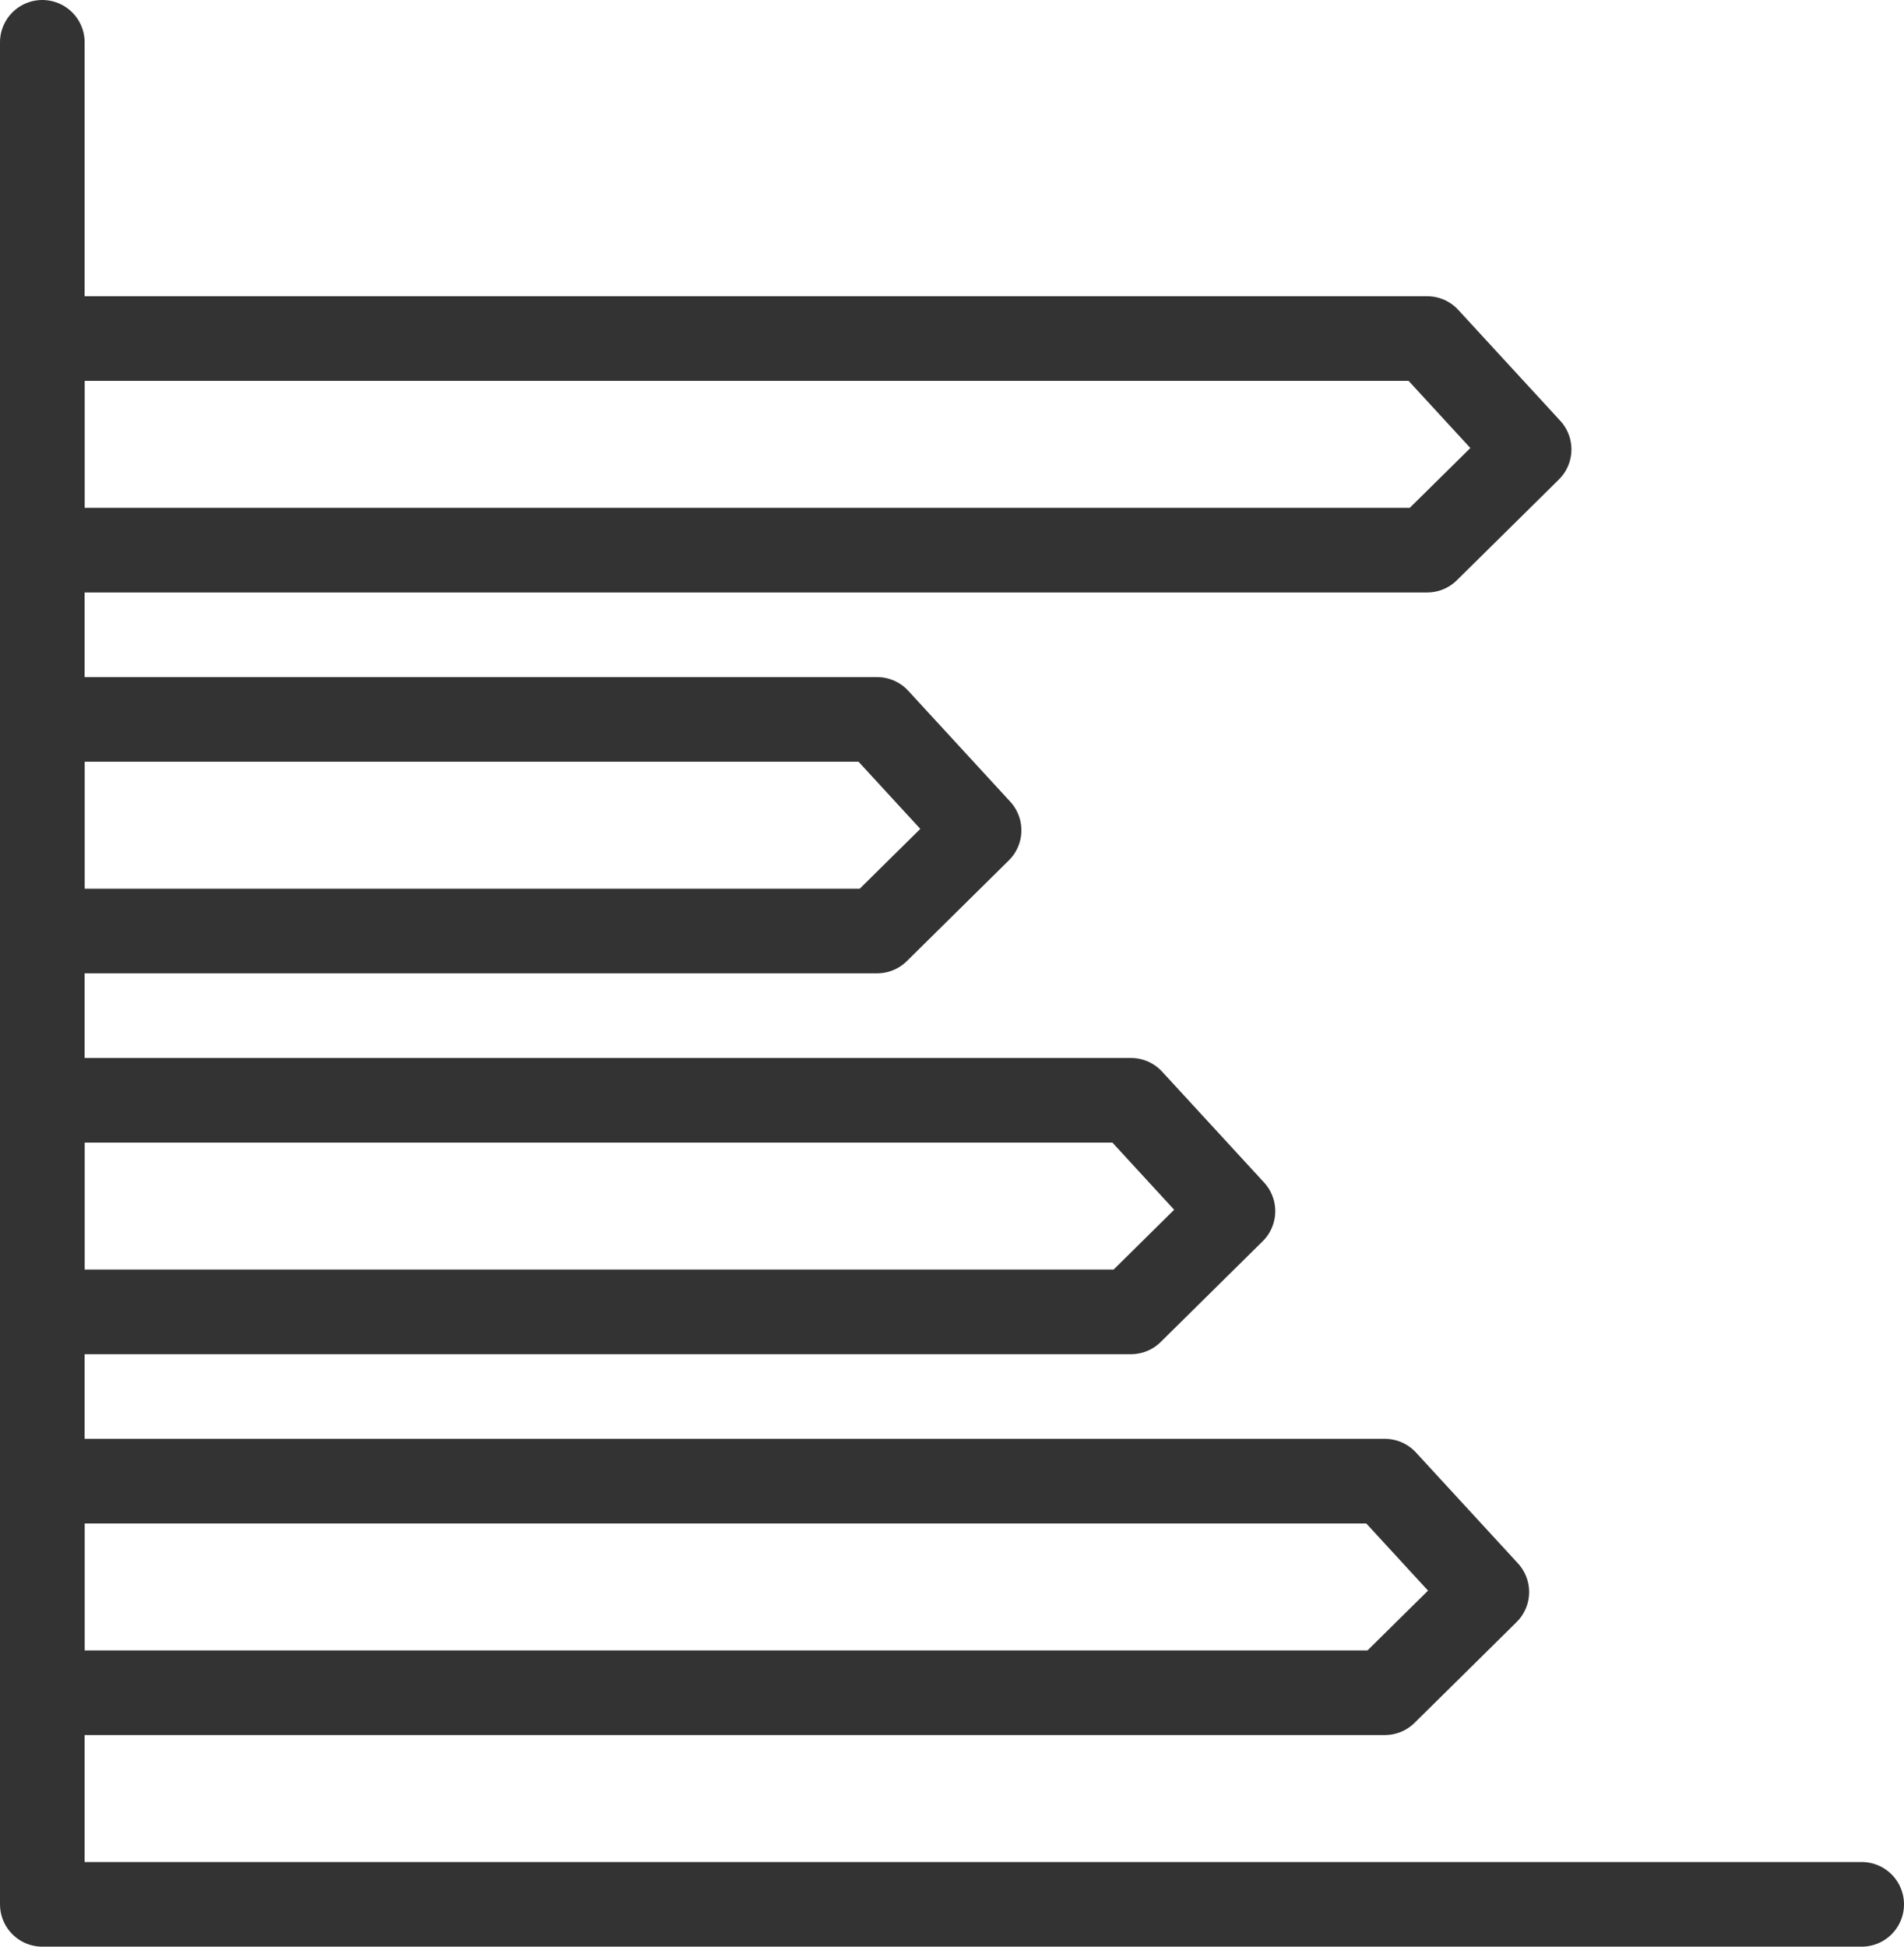
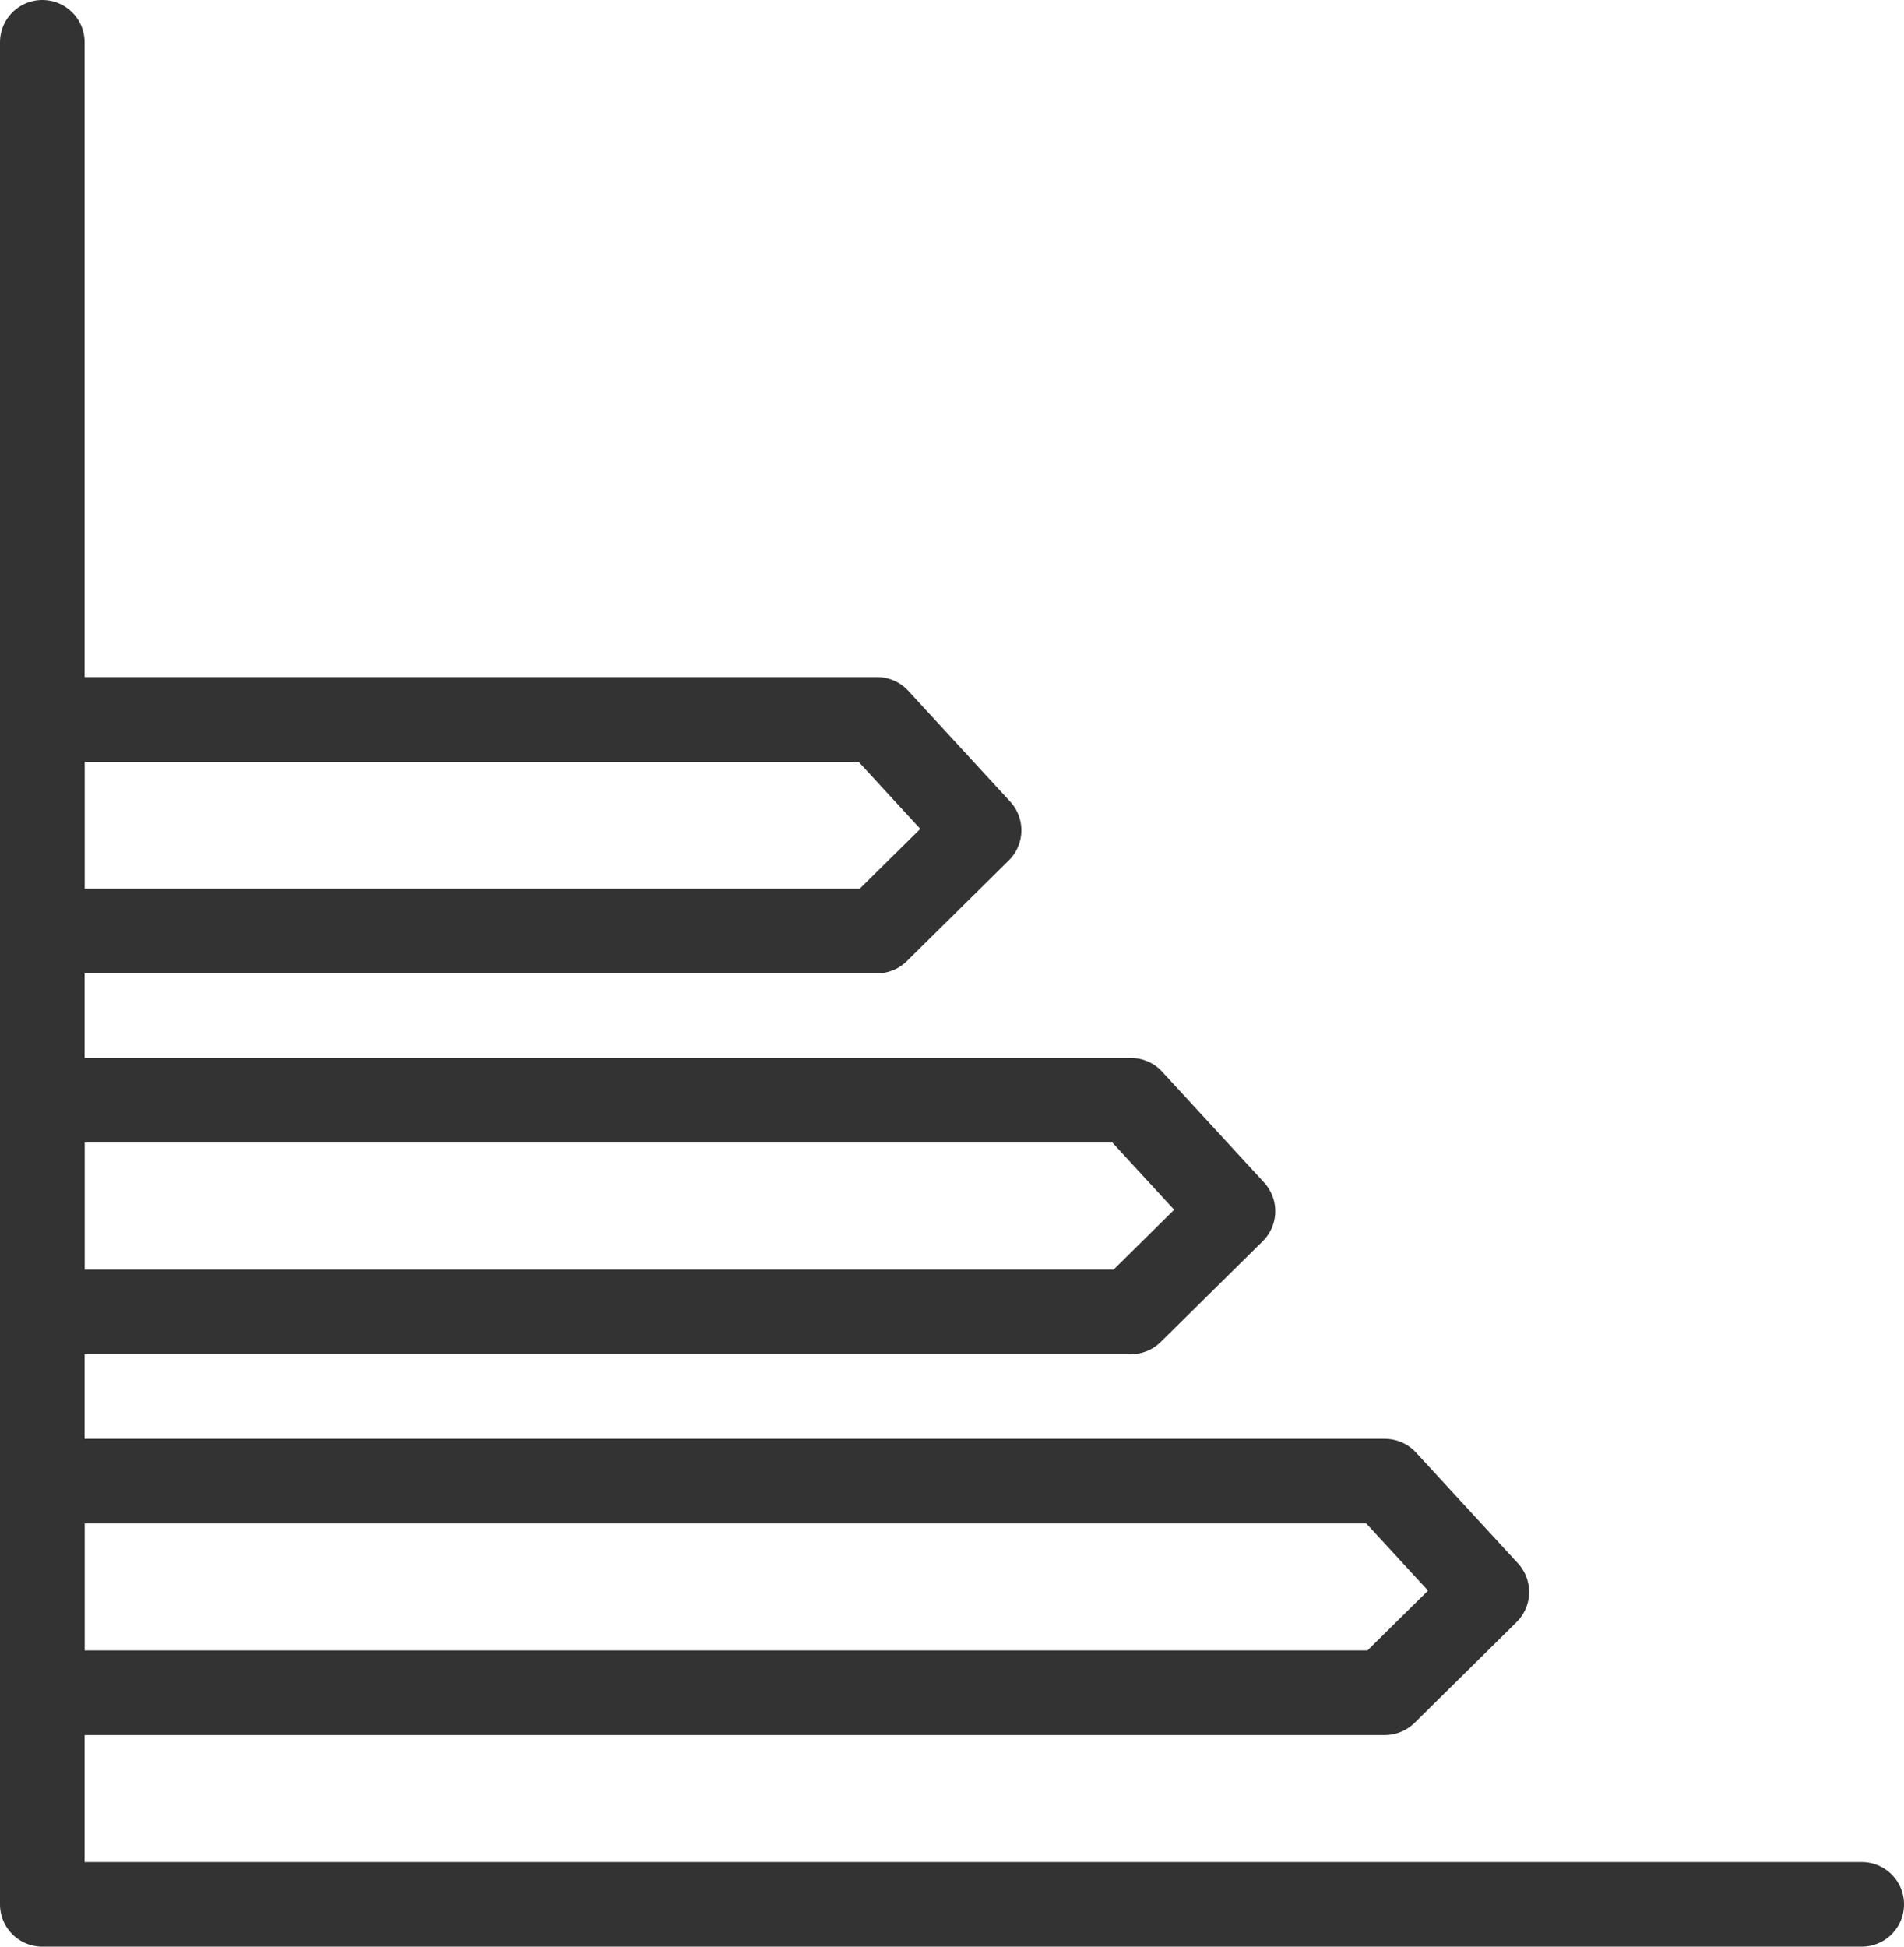
<svg xmlns="http://www.w3.org/2000/svg" id="aacd3f63-e2d9-4c99-aa0b-fb4b70ef91ab" data-name="Vrstva 1" viewBox="0 0 45 46">
  <polyline points="1 1 1 45 44 45" style="fill:none;stroke:#333;stroke-linecap:round;stroke-linejoin:round;stroke-width:2px" />
  <polygon points="20.73 22 1 22 1 17 20.73 17 23.14 19.62 20.73 22" style="fill:none;stroke:#333;stroke-linecap:round;stroke-linejoin:round;stroke-width:2px" />
-   <polygon points="33.73 13 1 13 1 8 33.73 8 36.14 10.62 33.73 13" style="fill:none;stroke:#333;stroke-linecap:round;stroke-linejoin:round;stroke-width:2px" />
  <polygon points="26.73 31 1 31 1 26 26.73 26 29.14 28.62 26.73 31" style="fill:none;stroke:#333;stroke-linecap:round;stroke-linejoin:round;stroke-width:2px" />
  <polygon points="32.73 40 1 40 1 35 32.73 35 35.14 37.62 32.73 40" style="fill:none;stroke:#333;stroke-linecap:round;stroke-linejoin:round;stroke-width:2px" />
</svg>